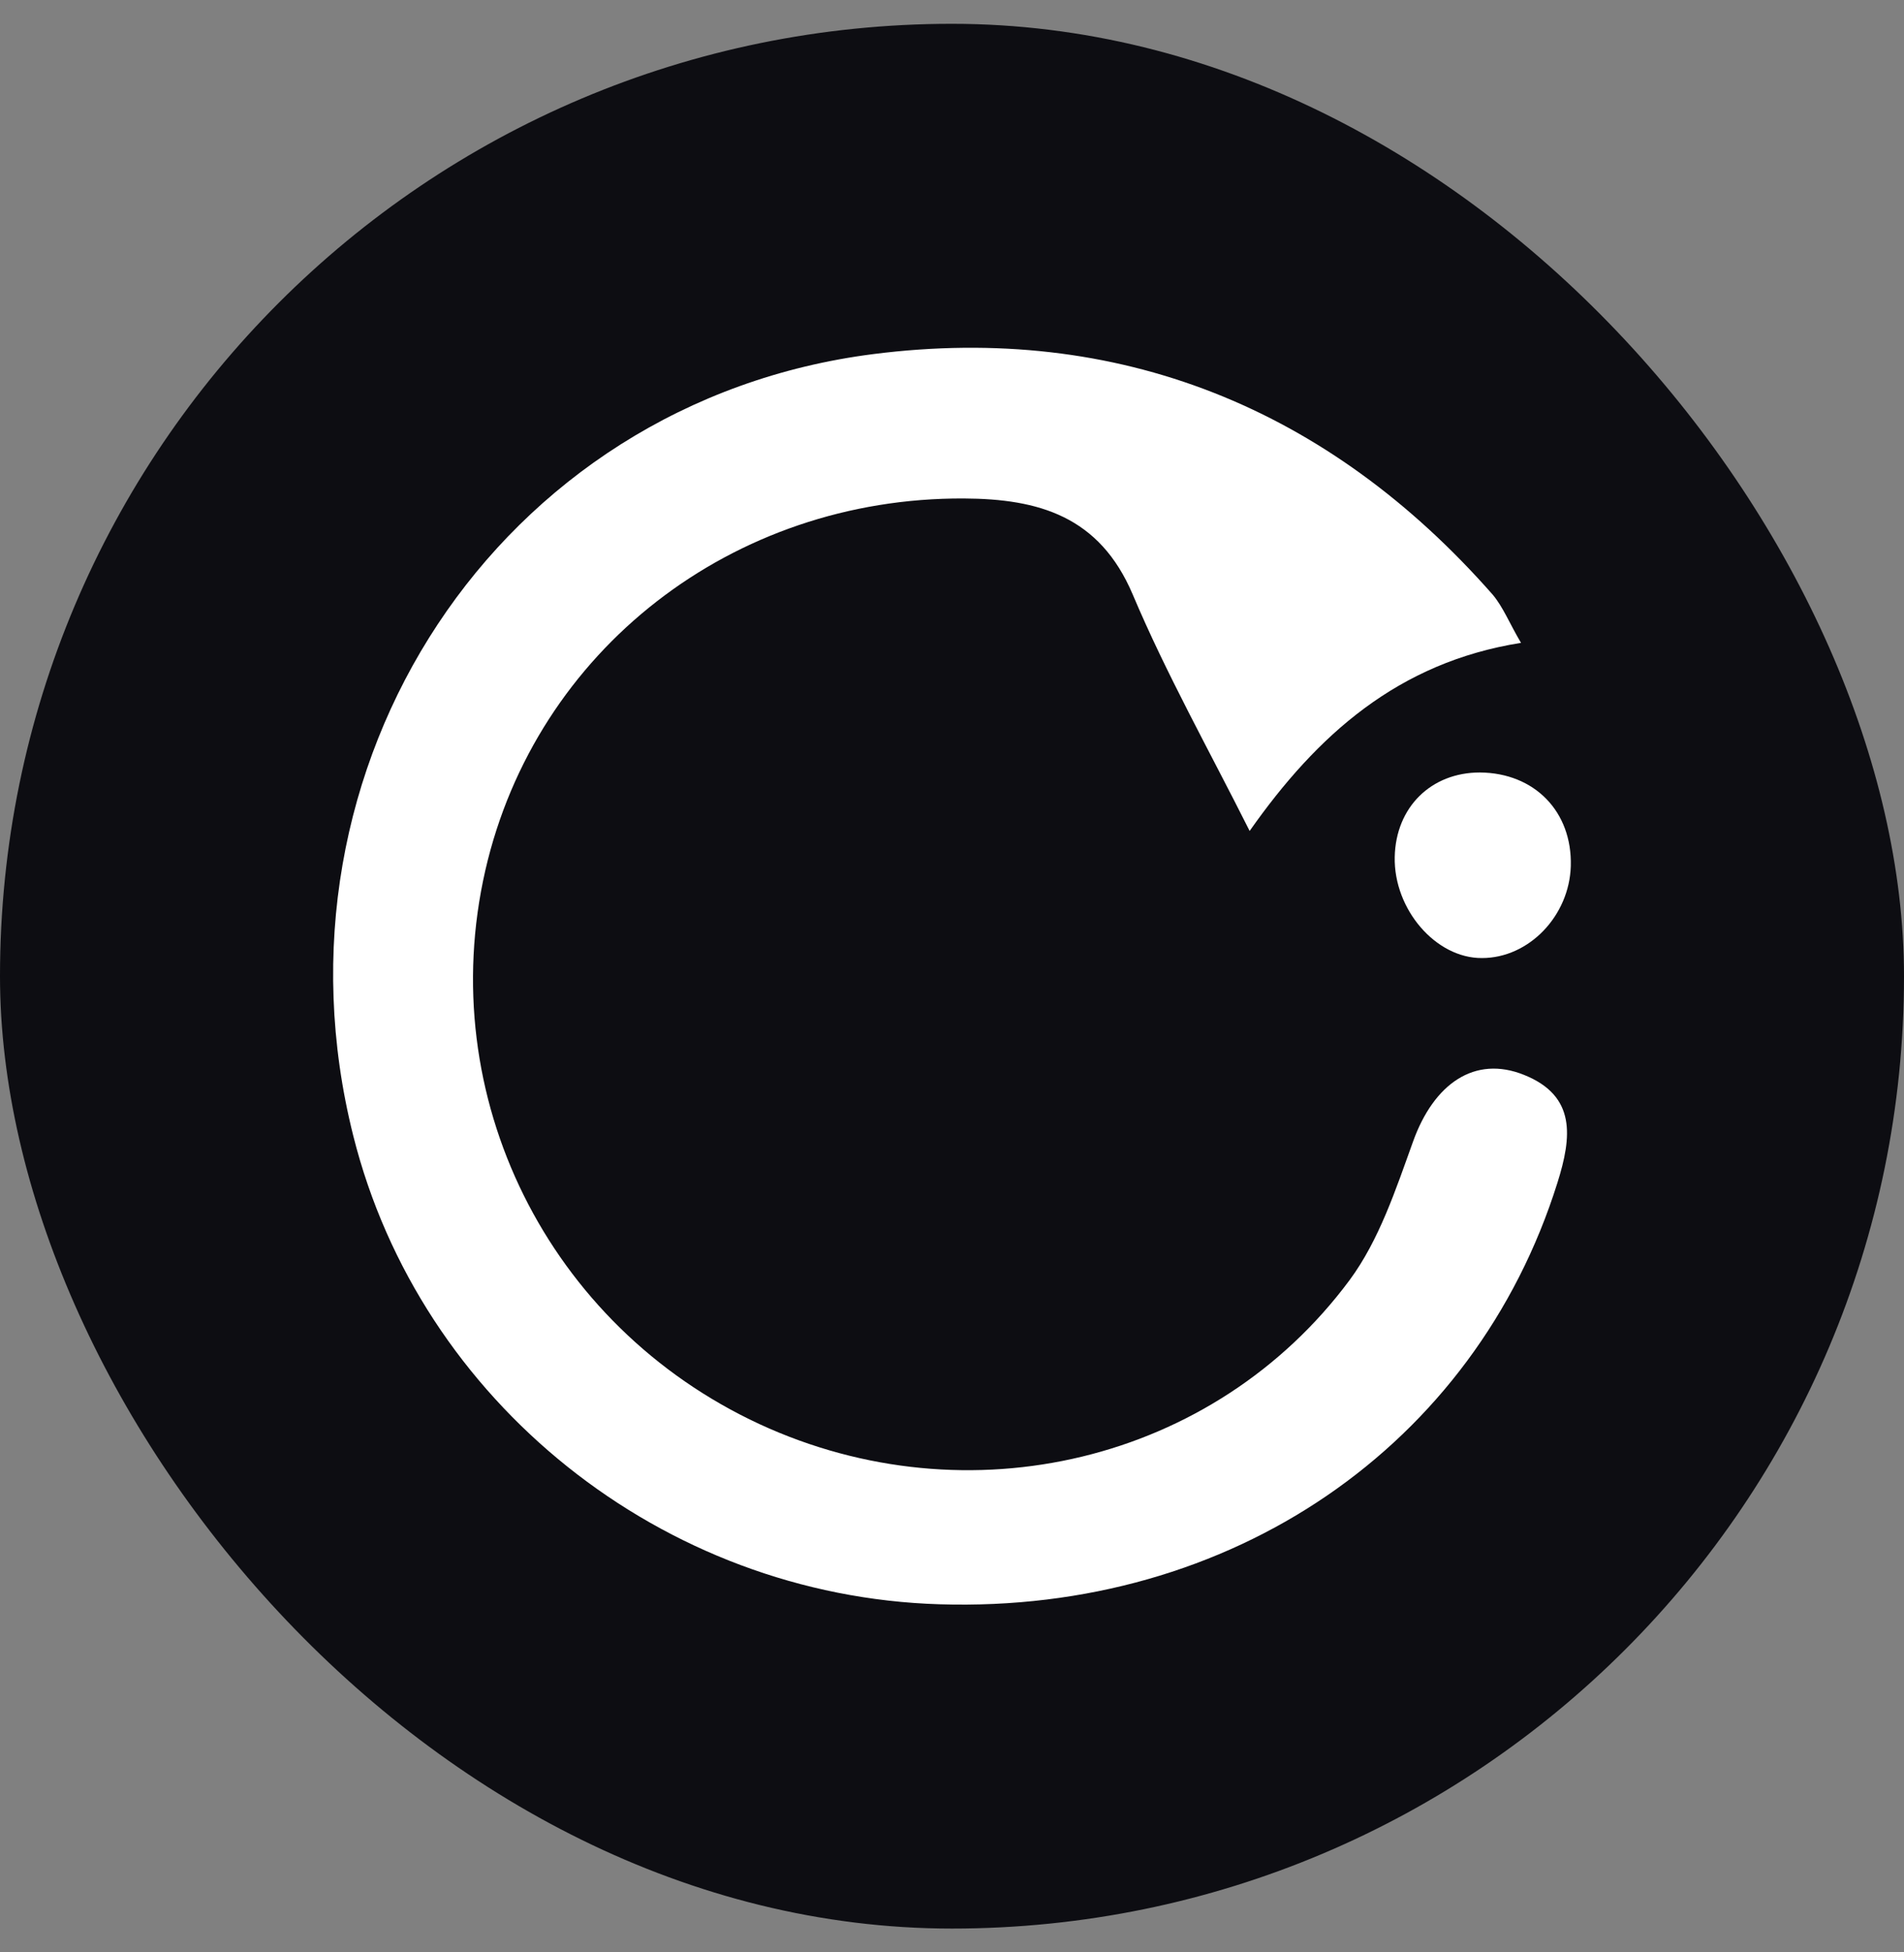
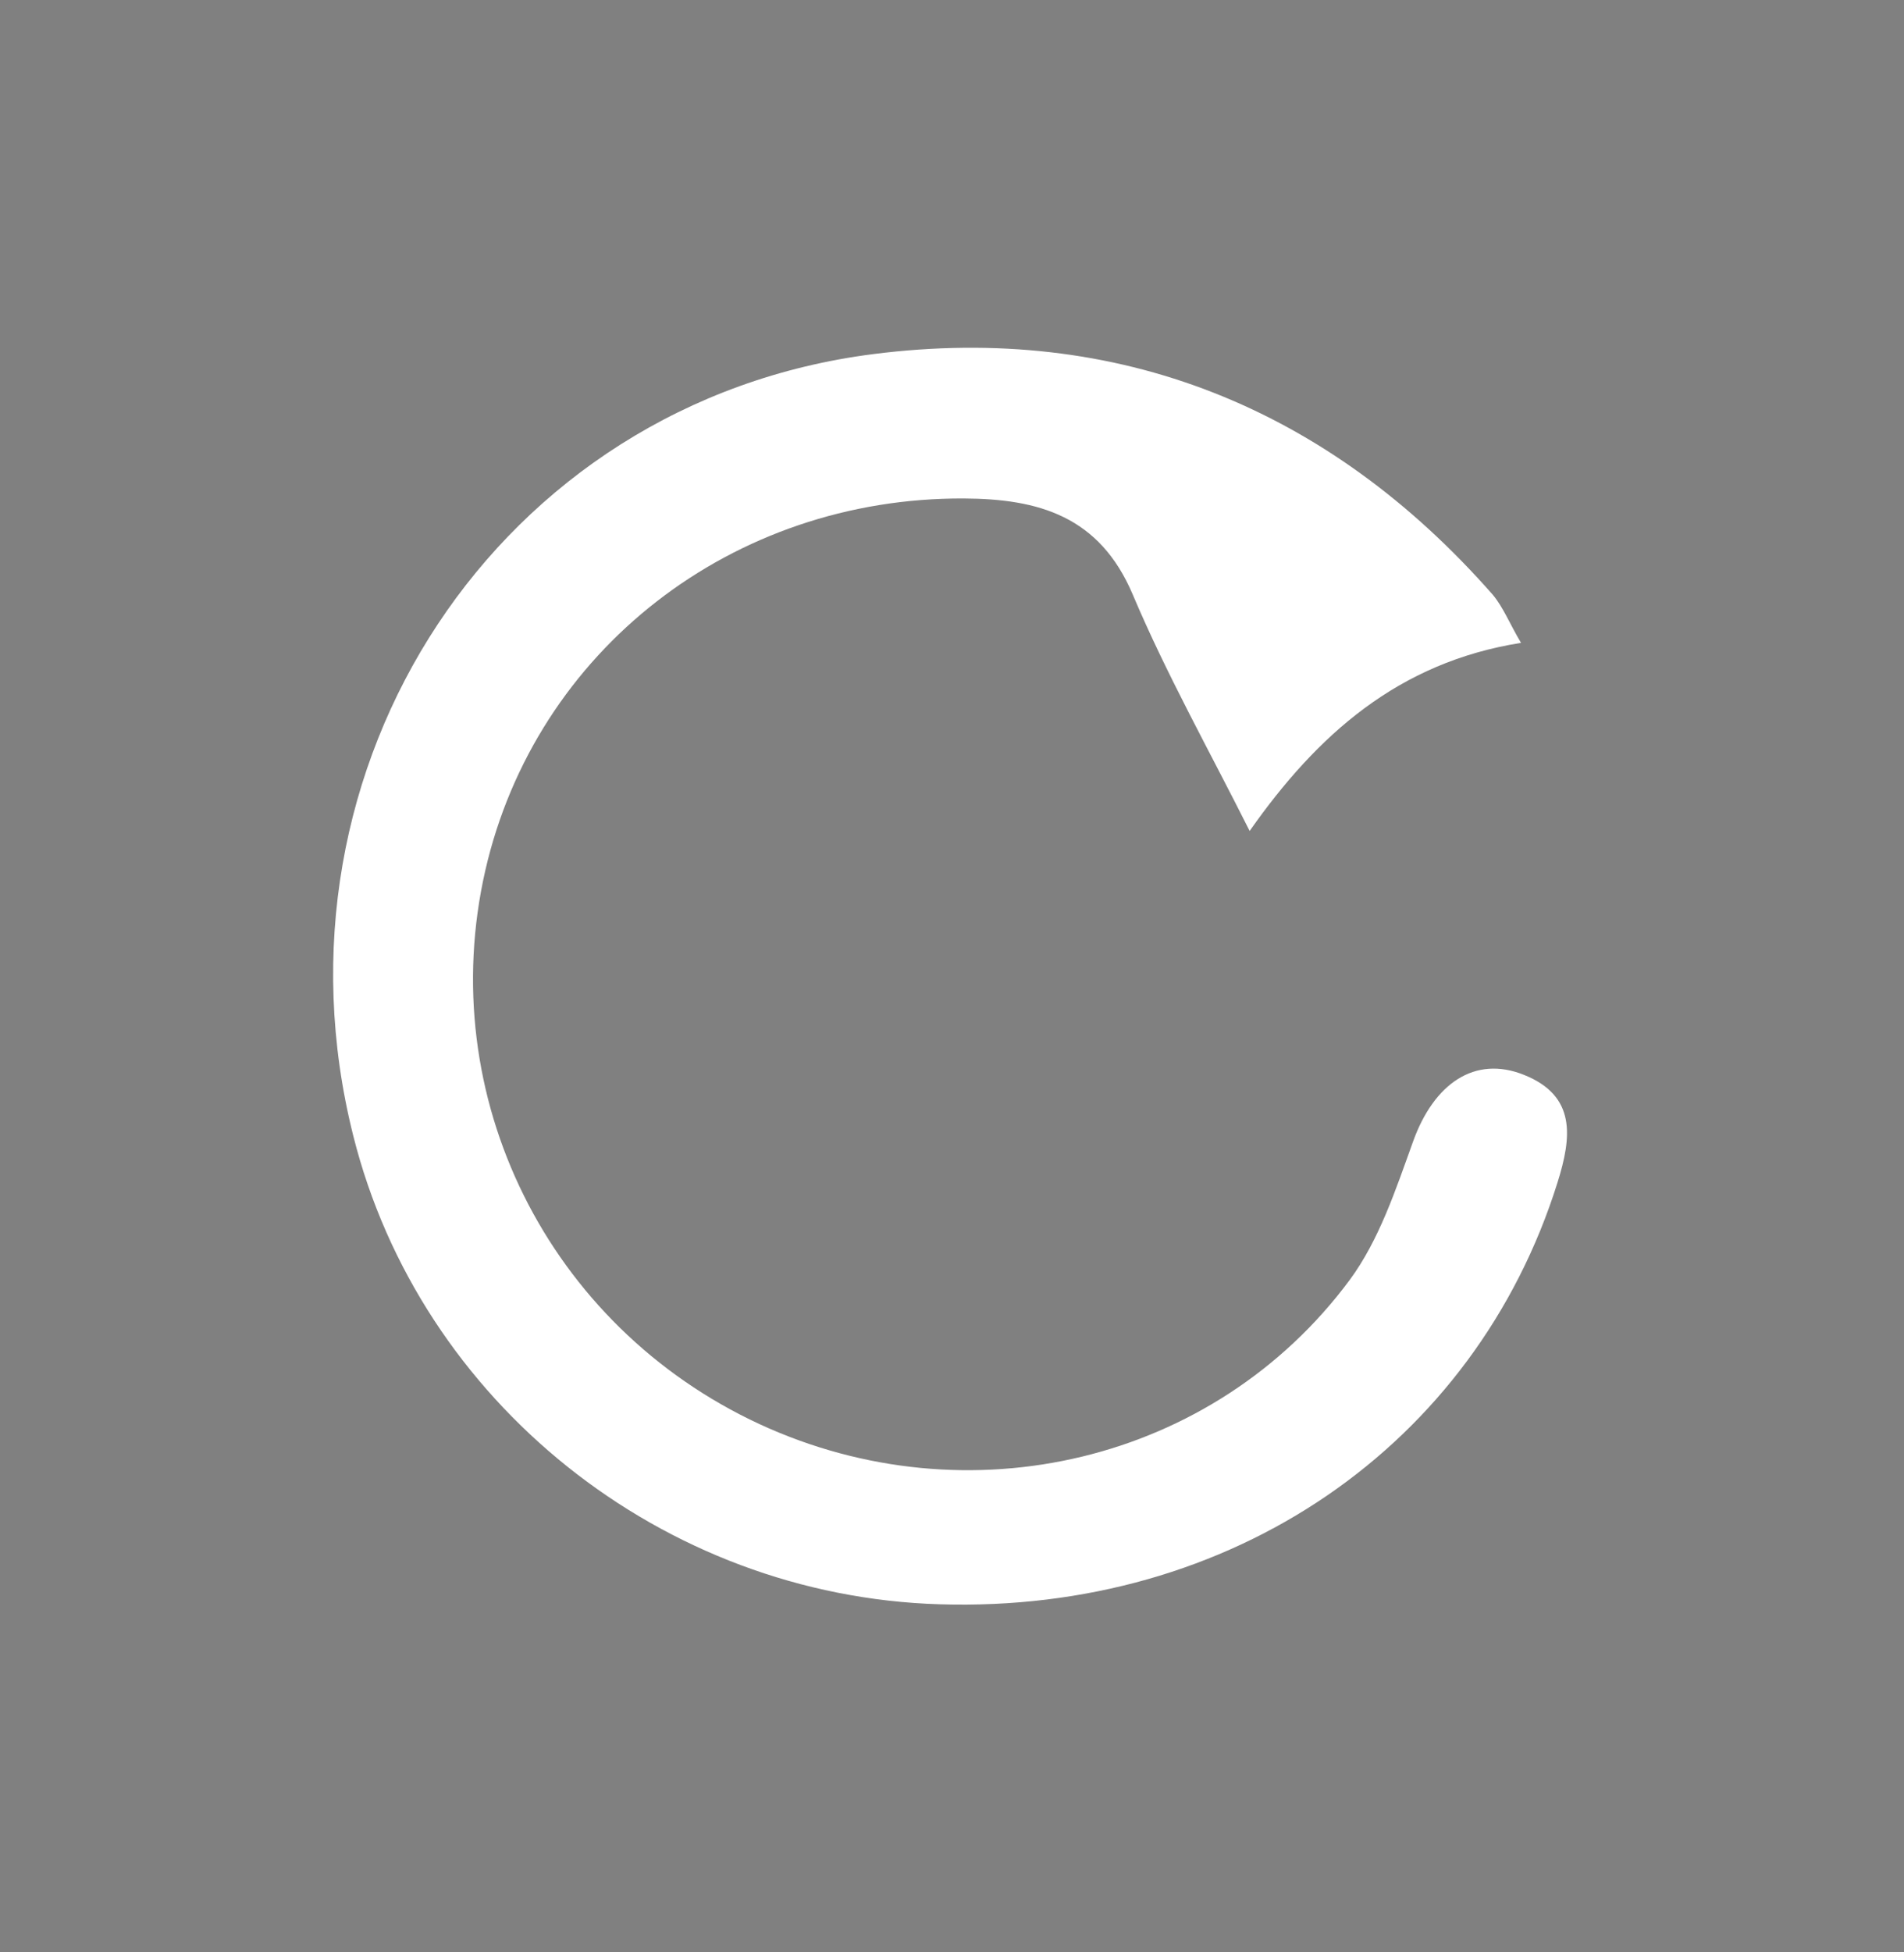
<svg xmlns="http://www.w3.org/2000/svg" width="40" height="41" viewBox="0 0 40 41" fill="none">
  <rect x="0" y="0" width="40" height="41" fill="#808080" stroke="none" />
-   <rect y="0.5" width="40" height="40" rx="20" fill="#0D0D12" />
-   <path d="M31.954 13.5C29.369 13.91 27.671 15.434 26.253 17.45C25.396 15.745 24.502 14.152 23.797 12.485C23.099 10.839 21.818 10.475 20.249 10.468C15.389 10.445 11.257 13.652 10.196 18.277C9.112 23.023 11.507 27.844 15.957 29.907C20.34 31.931 25.51 30.71 28.353 26.882C28.975 26.04 29.323 24.979 29.687 23.97C30.12 22.765 30.976 22.151 32.023 22.575C33.114 23.015 33.023 23.872 32.72 24.835C30.984 30.369 25.866 33.879 19.741 33.69C13.918 33.515 8.823 29.444 7.421 23.849C5.472 16.093 10.461 8.436 18.353 7.435C23.486 6.783 27.906 8.557 31.363 12.492C31.583 12.757 31.712 13.091 31.954 13.5Z" fill="white" />
-   <path d="M33 18.186C32.97 19.232 32.121 20.119 31.135 20.119C30.165 20.127 29.278 19.096 29.301 17.996C29.323 16.95 30.066 16.222 31.09 16.222C32.235 16.23 33.031 17.041 33 18.186Z" fill="white" />
+   <path d="M31.954 13.5C29.369 13.91 27.671 15.434 26.253 17.45C25.396 15.745 24.502 14.152 23.797 12.485C23.099 10.839 21.818 10.475 20.249 10.468C15.389 10.445 11.257 13.652 10.196 18.277C9.112 23.023 11.507 27.844 15.957 29.907C20.34 31.931 25.51 30.71 28.353 26.882C28.975 26.04 29.323 24.979 29.687 23.97C30.12 22.765 30.976 22.151 32.023 22.575C33.114 23.015 33.023 23.872 32.72 24.835C30.984 30.369 25.866 33.879 19.741 33.69C13.918 33.515 8.823 29.444 7.421 23.849C5.472 16.093 10.461 8.436 18.353 7.435C23.486 6.783 27.906 8.557 31.363 12.492C31.583 12.757 31.712 13.091 31.954 13.5" fill="white" />
</svg>